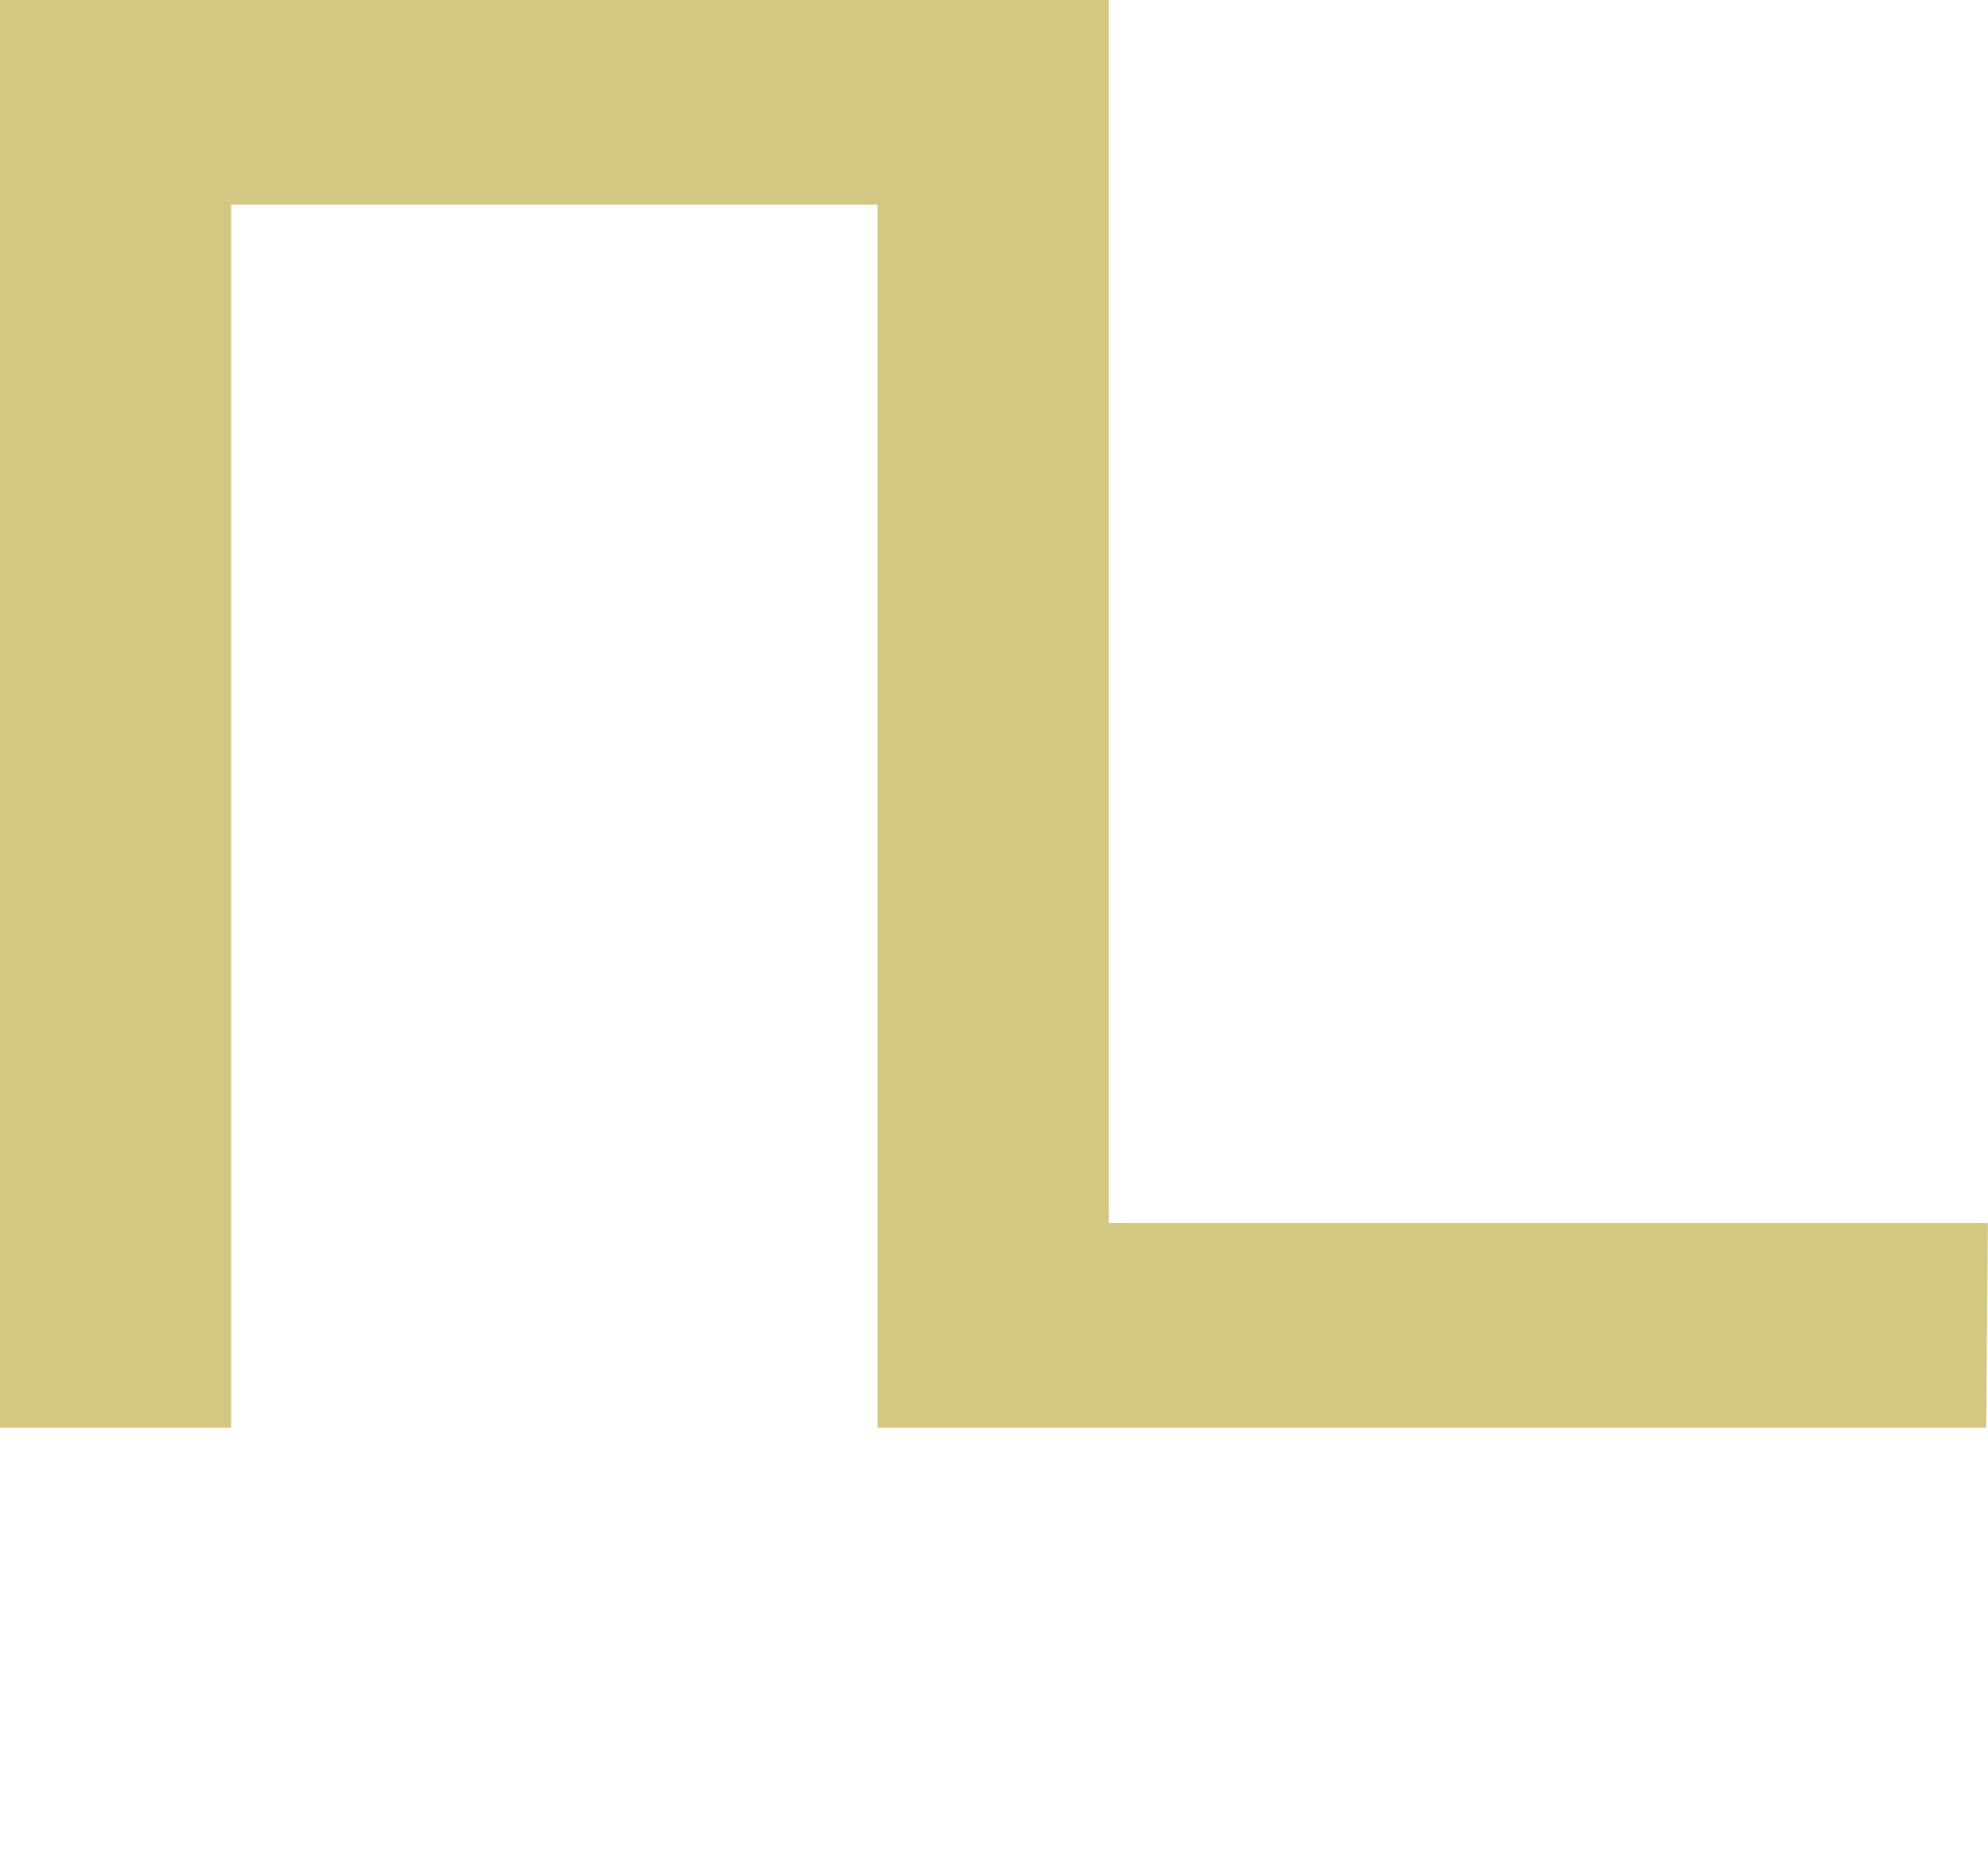
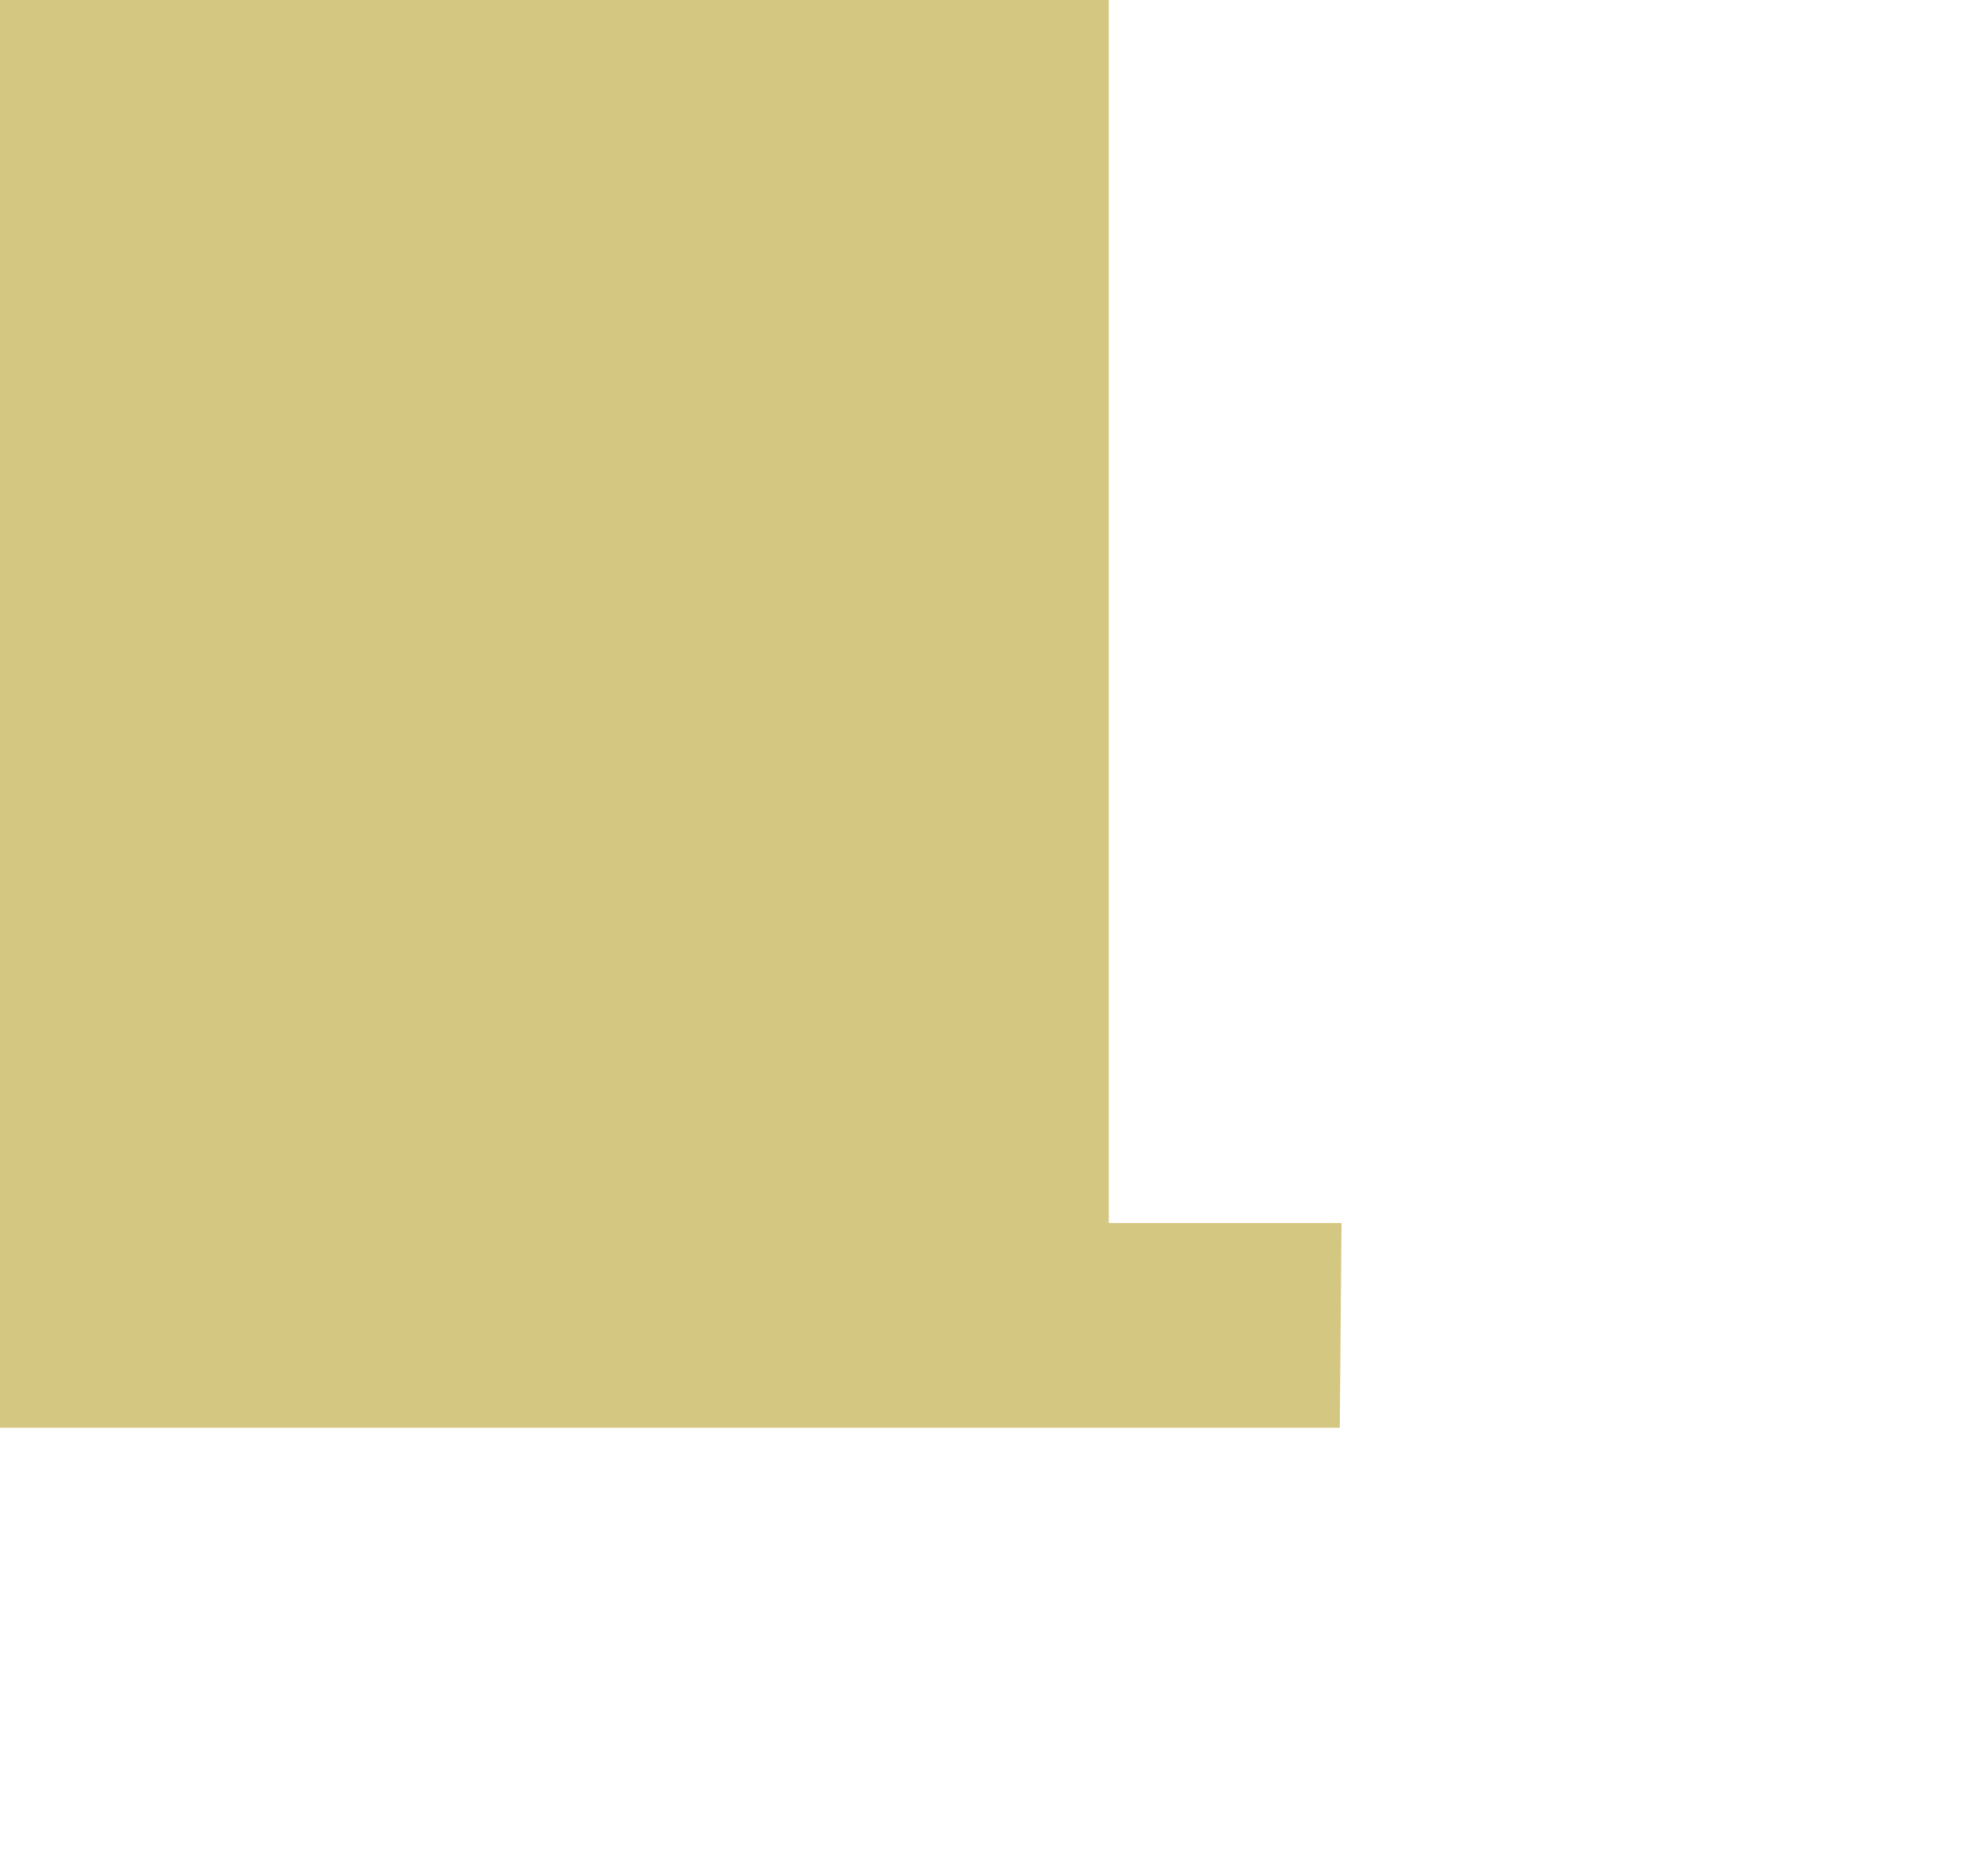
<svg xmlns="http://www.w3.org/2000/svg" xmlns:ns1="http://sodipodi.sourceforge.net/DTD/sodipodi-0.dtd" xmlns:ns2="http://www.inkscape.org/namespaces/inkscape" viewBox="0 0 13.924 13" height="13" width="13.924" version="1.1" id="svg4" ns1:docname="gold_gate_symbol.svg" ns2:version="0.92.2 5c3e80d, 2017-08-06">
  <defs id="defs8" />
  <ns1:namedview pagecolor="#000000" bordercolor="#666666" borderopacity="1" objecttolerance="10" gridtolerance="10" guidetolerance="10" ns2:pageopacity="0" ns2:pageshadow="2" ns2:window-width="1317" ns2:window-height="856" id="namedview6" showgrid="false" scale-x="1" ns2:zoom="34.168204" ns2:cx="0.93045115" ns2:cy="5.5143219" ns2:window-x="0" ns2:window-y="0" ns2:window-maximized="0" ns2:current-layer="svg4" fit-margin-top="0" fit-margin-left="0" fit-margin-right="0" fit-margin-bottom="0" />
-   <path style="font-weight:500;font-size:10px;line-height:120%;font-family:'IBM Plex Sans';-inkscape-font-specification:'IBM Plex Sans, Medium';text-align:start;letter-spacing:0;word-spacing:0;fill:#d4c782;stroke-width:0.783;fill-opacity:1" d="M 0,0 V 10 H 1.619 V 1.434 H 6.146 V 10 h 1.619 6.146 l 0.012,-1.434 H 7.766 V 0 Z" id="path2" ns2:connector-curvature="0" />
+   <path style="font-weight:500;font-size:10px;line-height:120%;font-family:'IBM Plex Sans';-inkscape-font-specification:'IBM Plex Sans, Medium';text-align:start;letter-spacing:0;word-spacing:0;fill:#d4c782;stroke-width:0.783;fill-opacity:1" d="M 0,0 V 10 H 1.619 V 1.434 V 10 h 1.619 6.146 l 0.012,-1.434 H 7.766 V 0 Z" id="path2" ns2:connector-curvature="0" />
</svg>